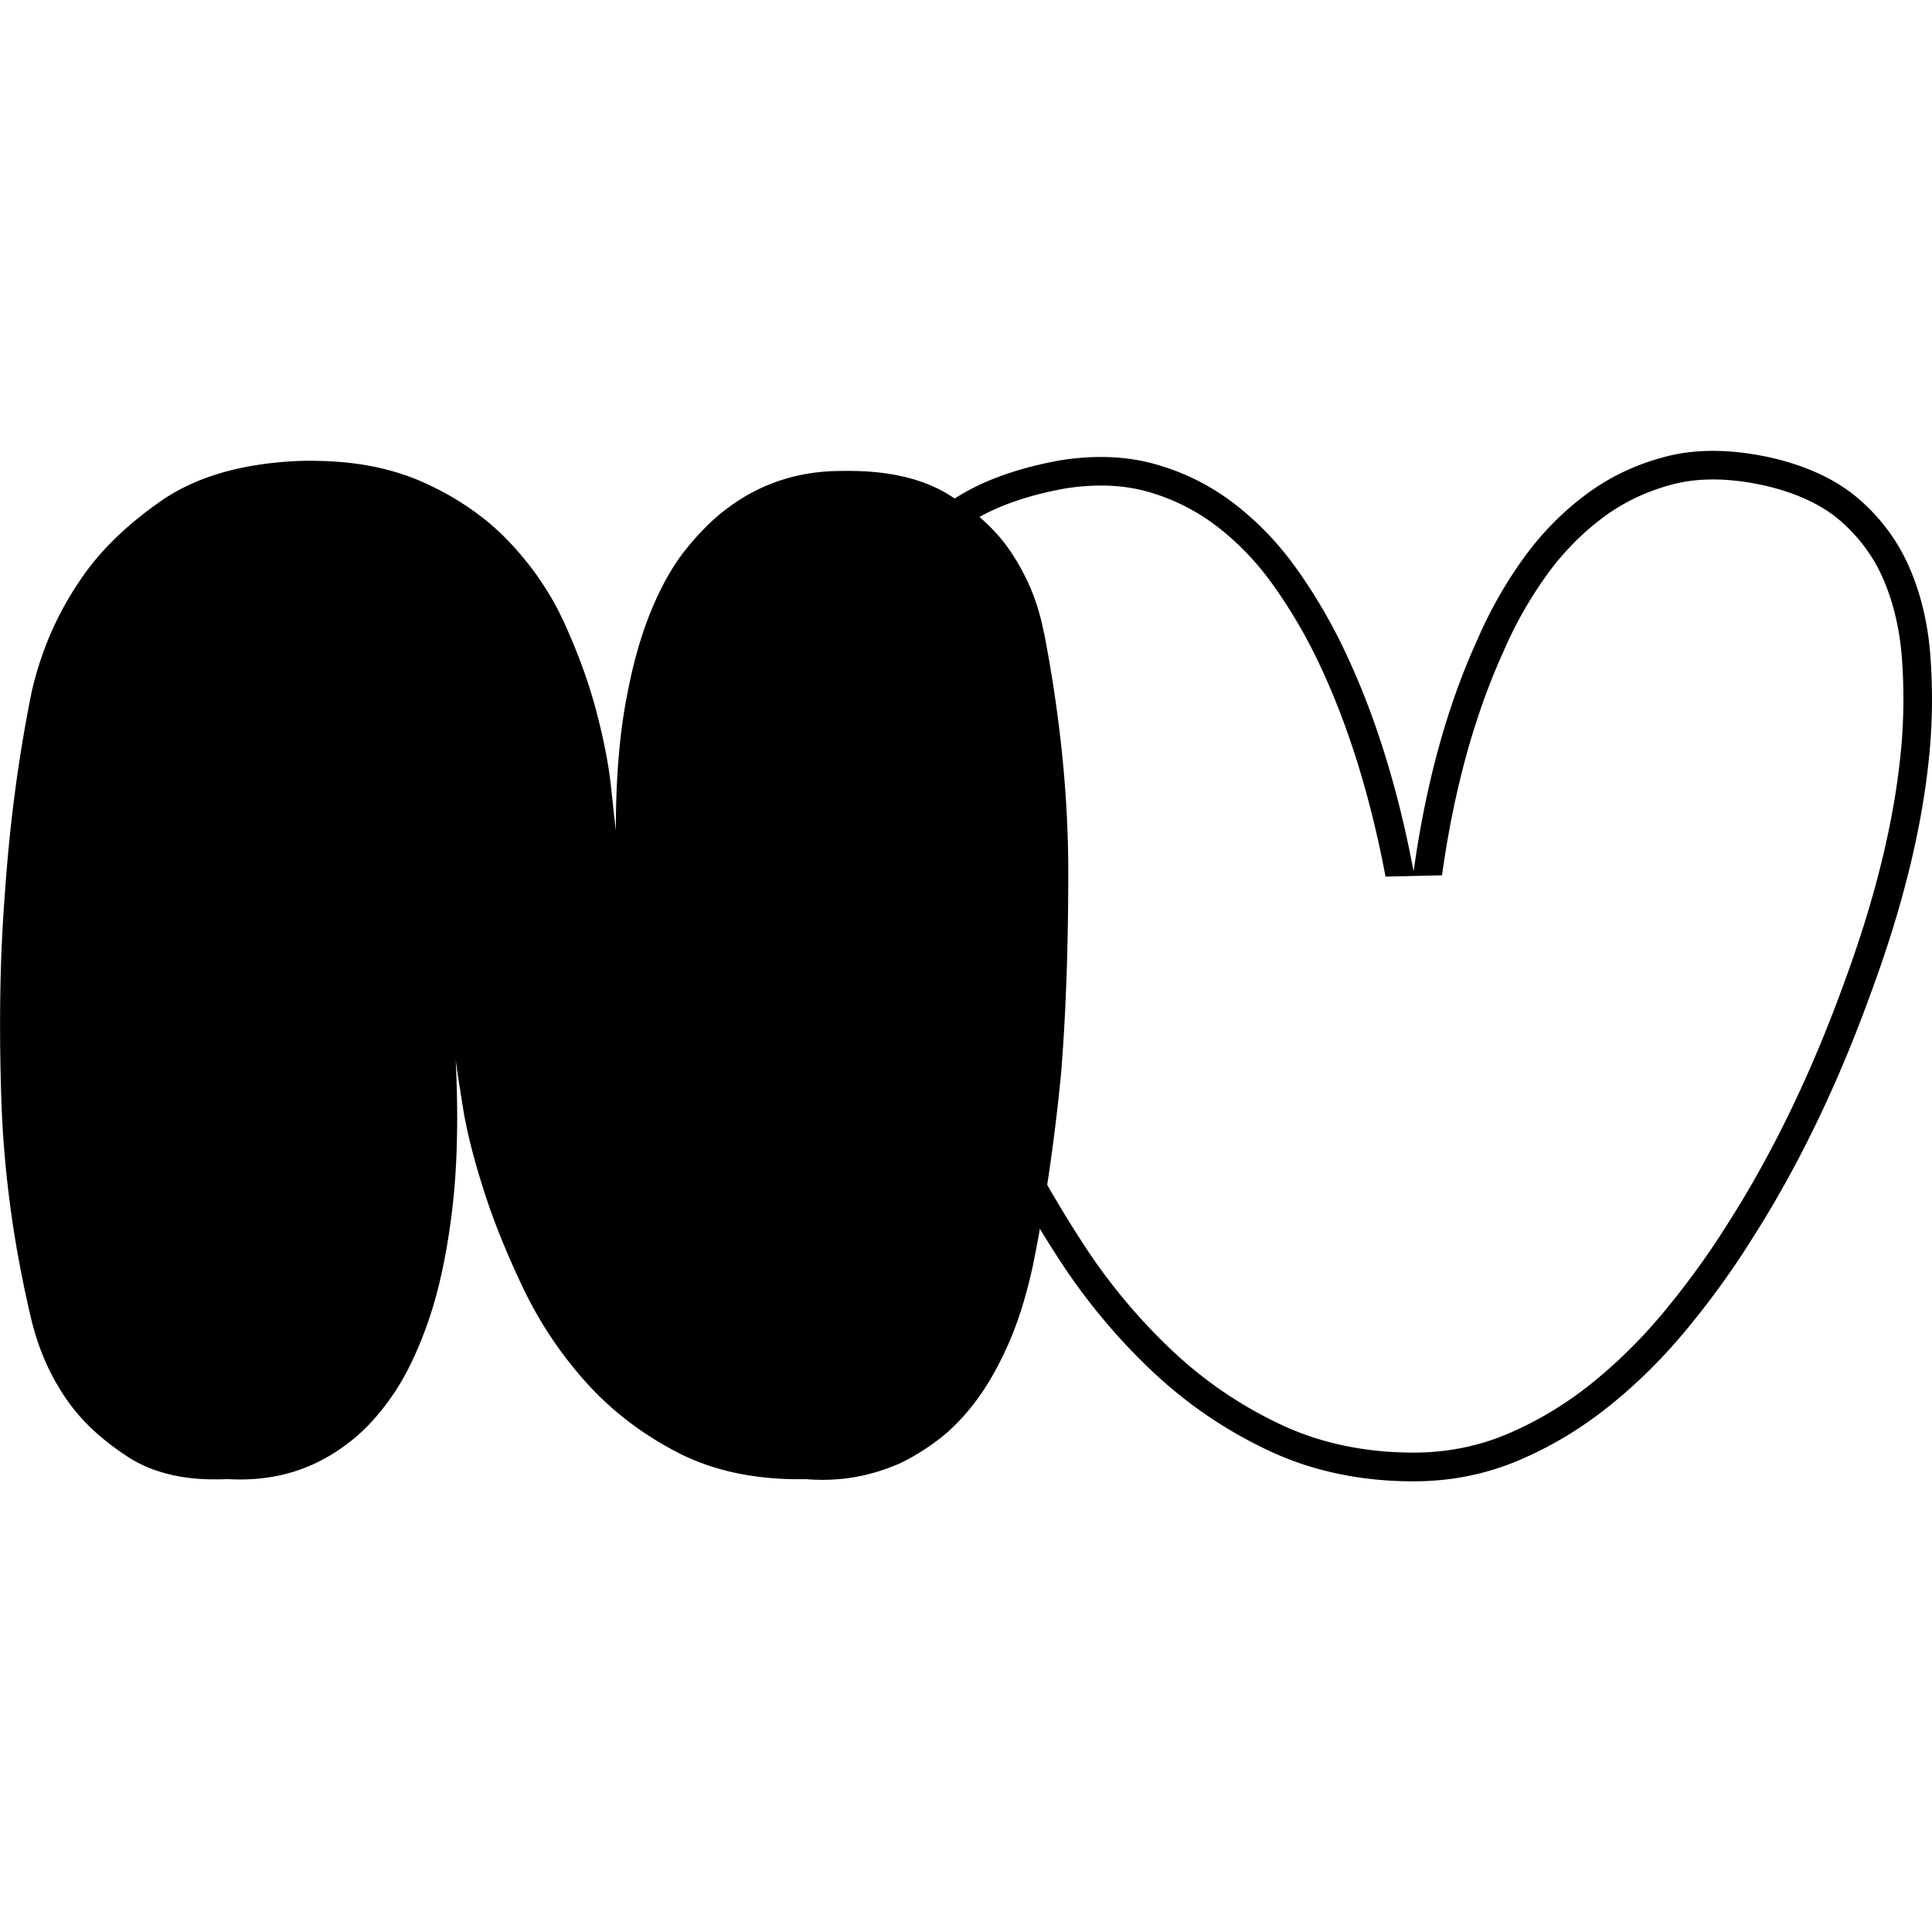
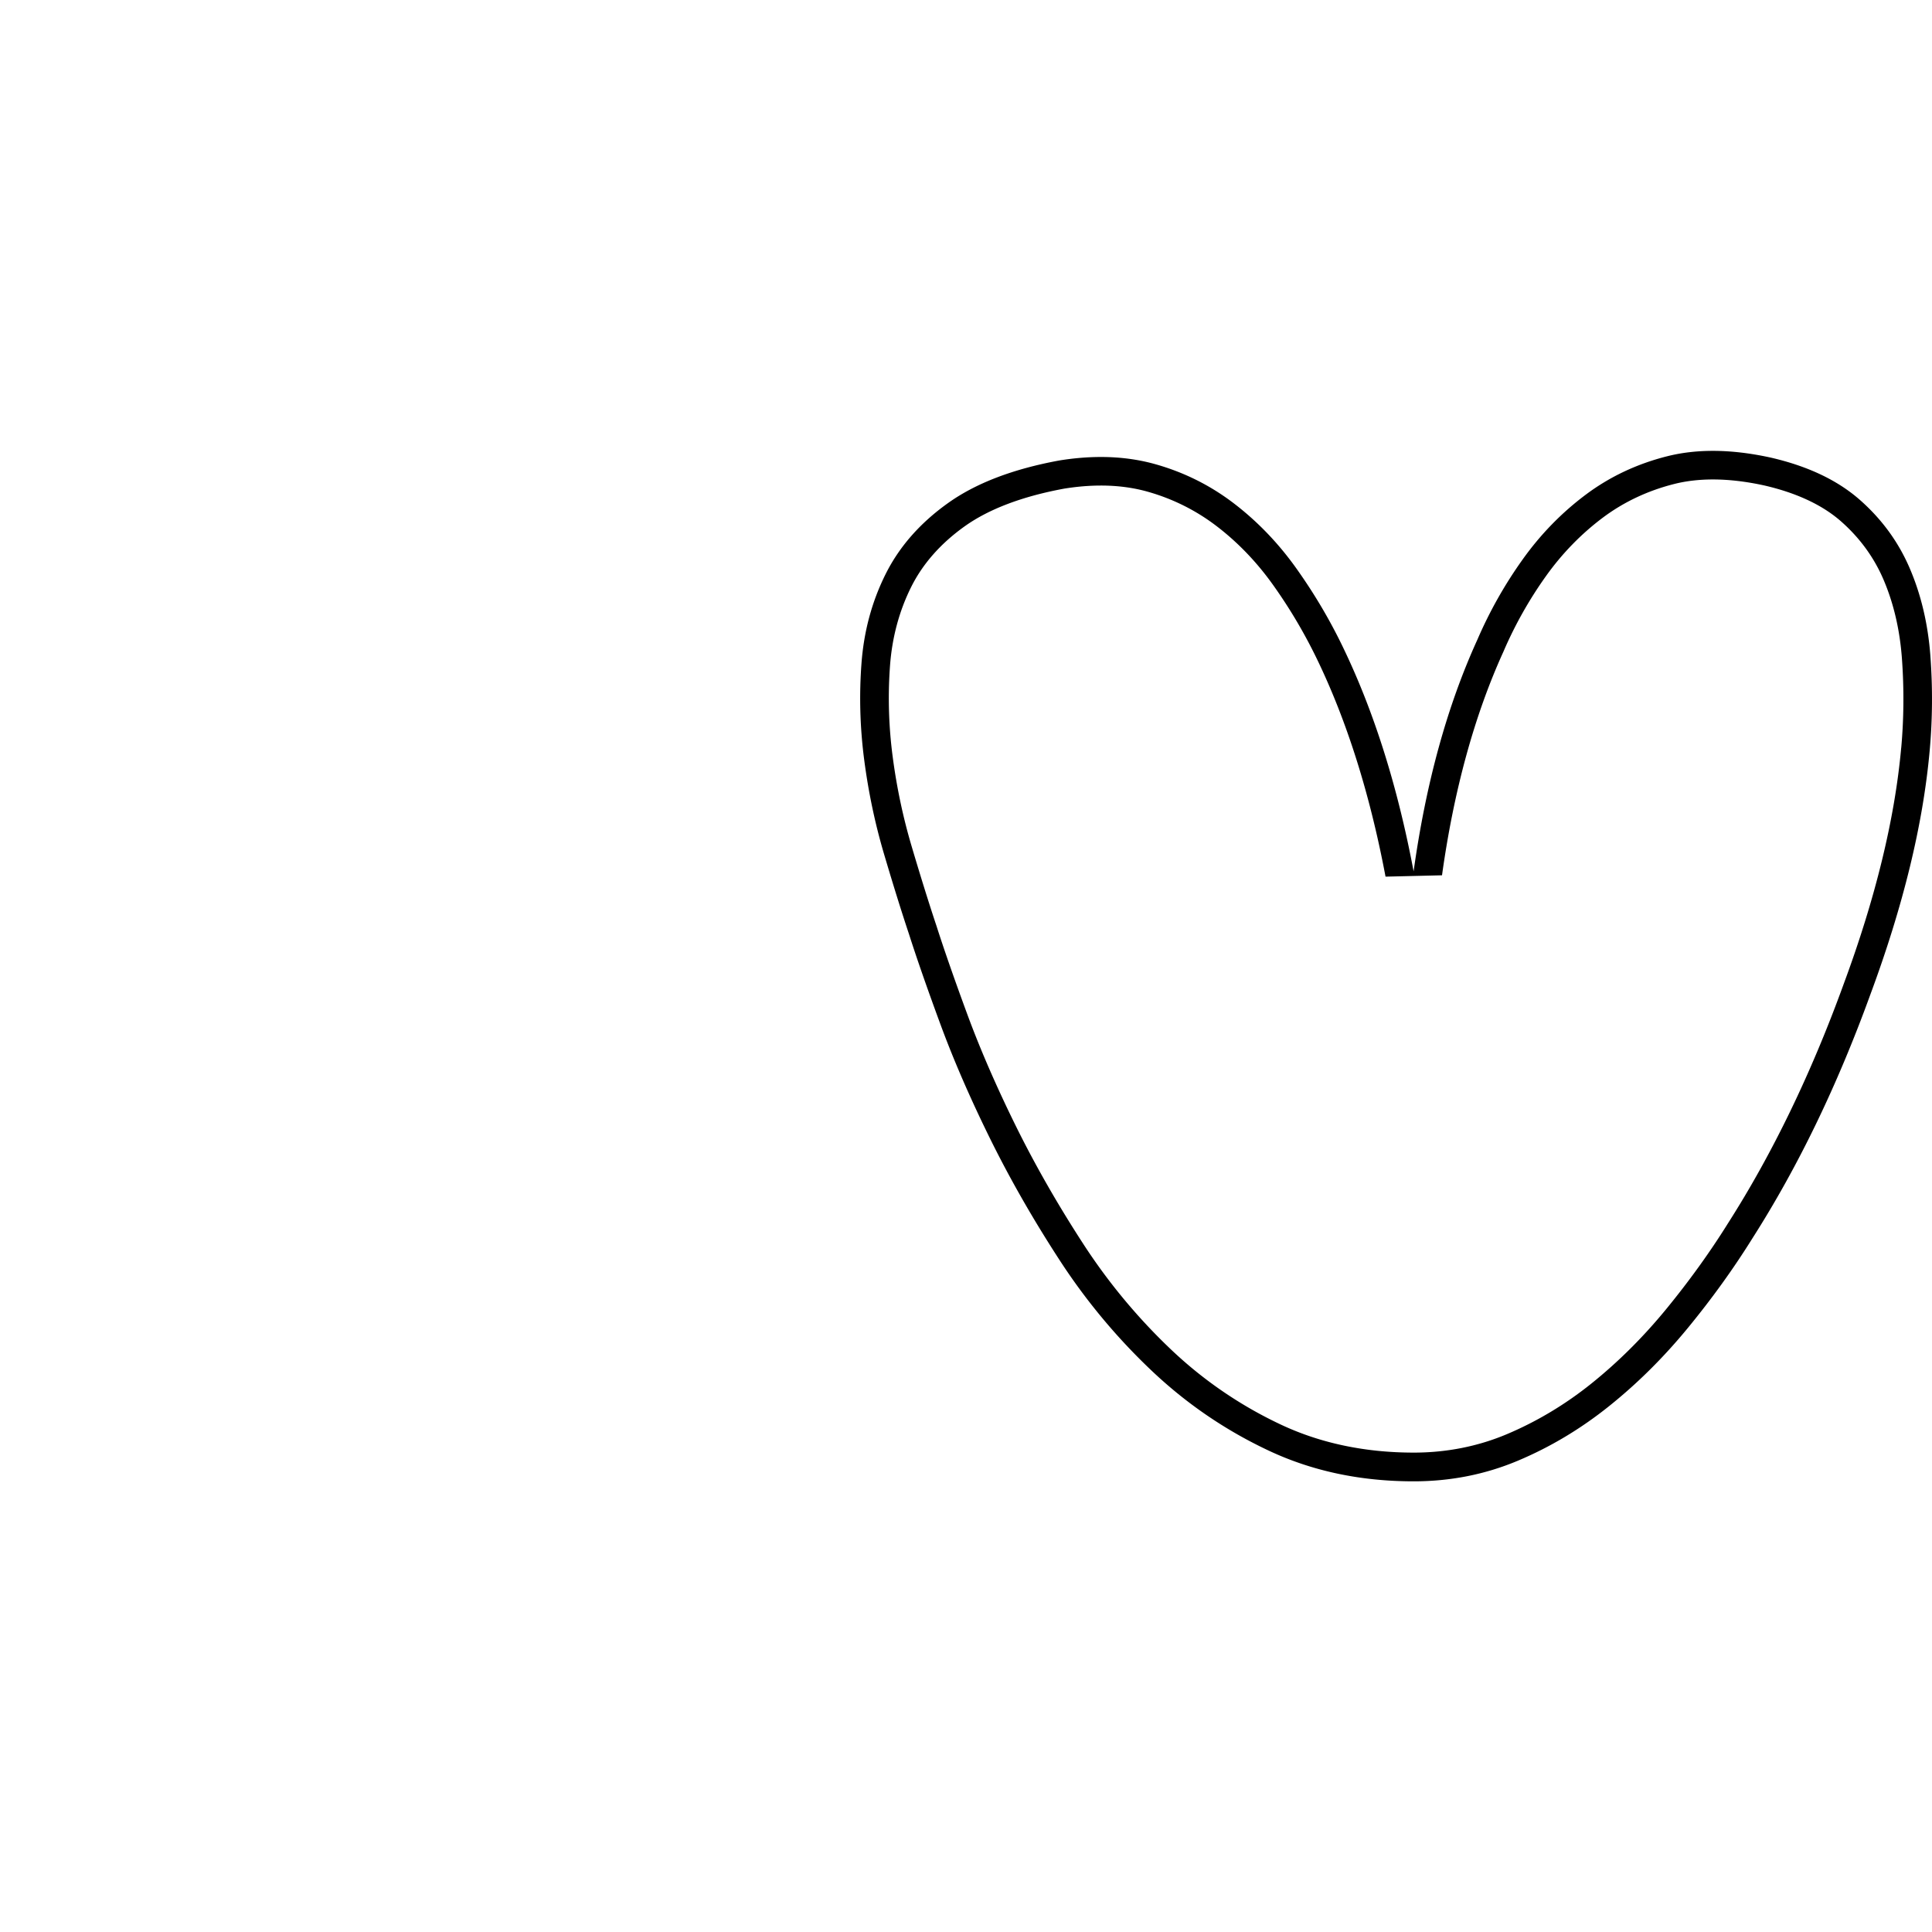
<svg xmlns="http://www.w3.org/2000/svg" id="logo-nv" viewBox="0 0 600 600">
-   <path d="M324.2 196.59c-.22-1.18-.47-2.34-.74-3.49-.55-2.3-1.21-4.54-1.98-6.73-.39-1.09-.8-2.18-1.24-3.24-.66-1.61-1.41-3.18-2.2-4.73-1.3-2.55-2.76-5.03-4.4-7.42-1.65-2.43-3.58-4.76-5.79-7s-4.7-4.39-7.46-6.45c-1.84-1.37-3.81-2.7-5.9-3.99a39.6 39.6 0 0 0-2.94-1.63c-.07-.04-.14-.07-.21-.11-.97-.48-1.98-.93-3.02-1.35-.12-.05-.24-.1-.35-.15-1.02-.4-2.07-.77-3.14-1.11-.15-.05-.31-.1-.46-.15a54.58 54.58 0 0 0-3.29-.9c-.18-.04-.36-.09-.54-.13-1.13-.26-2.28-.49-3.47-.69-.19-.03-.39-.06-.58-.1-1.2-.19-2.42-.36-3.68-.5l-.57-.06a80.42 80.42 0 0 0-3.93-.3c-.17 0-.35-.01-.52-.02-1.38-.06-2.79-.1-4.23-.1h-.12c-.72 0-1.45 0-2.18.02-1.65 0-3.28.06-4.88.18-2.41.18-4.76.49-7.07.94-1.54.3-3.05.66-4.54 1.08-.75.21-1.48.43-2.22.67-5.87 1.91-11.37 4.78-16.51 8.61-3.85 2.84-7.65 6.46-11.39 10.87-.53.63-1.07 1.28-1.6 1.94-1.06 1.32-2.1 2.74-3.1 4.24s-1.97 3.09-2.9 4.76c-1.87 3.35-3.61 7.05-5.23 11.09-2.83 7.09-5.15 15.29-6.96 24.63-.26 1.33-.51 2.69-.75 4.07-1.91 11.04-2.86 23.92-2.86 38.63-.11-.99-.25-2.28-.43-3.85-.29-2.62-.66-6.05-1.12-10.28-.74-6.77-2.28-14.57-4.62-23.4-.38-1.44-.8-2.89-1.24-4.34-.56-1.89-1.16-3.78-1.81-5.69-.77-2.25-1.59-4.51-2.48-6.79a198.19 198.19 0 0 0-4.38-10.34c-1.6-3.48-3.41-6.84-5.44-10.09-.68-1.08-1.38-2.15-2.1-3.21a88.306 88.306 0 0 0-4.64-6.19c-.82-1.01-1.67-2-2.53-2.98-.87-.98-1.76-1.95-2.68-2.91-.91-.94-1.84-1.87-2.8-2.77-.12-.11-.25-.22-.37-.33-3.46-3.2-7.27-6.1-11.41-8.72a81.356 81.356 0 0 0-4.91-2.91 97.51 97.51 0 0 0-7.81-3.81c-1.29-.56-2.61-1.07-3.95-1.56-.44-.16-.9-.29-1.34-.44-.92-.31-1.84-.62-2.79-.89-.54-.16-1.1-.3-1.65-.45-.88-.23-1.76-.46-2.66-.67-.6-.14-1.2-.26-1.81-.38-.89-.18-1.78-.35-2.69-.51-.63-.11-1.26-.21-1.9-.3-.92-.14-1.86-.26-2.8-.37-.65-.08-1.29-.15-1.95-.21-.98-.09-1.99-.17-2.99-.23-.64-.04-1.27-.09-1.91-.12-1.11-.05-2.25-.08-3.38-.1-.56 0-1.11-.03-1.68-.03h-.33c-1.61 0-3.24.03-4.9.1-4.33.22-8.45.65-12.37 1.28s-7.63 1.48-11.13 2.52c-1.75.52-3.45 1.1-5.1 1.73-4.95 1.88-9.43 4.23-13.44 7.05-10.72 7.51-19.01 15.67-24.88 24.5a101.6 101.6 0 0 0-4.9 7.95c-4.51 8.17-7.87 17-10.07 26.49-1.54 7.62-2.9 15.34-4.07 23.16-.78 5.22-1.48 10.48-2.09 15.78-.31 2.65-.59 5.32-.86 8-.53 5.35-.98 10.75-1.35 16.2-.18 2.36-.35 4.74-.5 7.17-1.05 16.95-1.24 35.54-.6 55.75.73 23.11 3.89 46.29 9.47 69.54.29 1.18.61 2.34.95 3.49.68 2.29 1.45 4.52 2.31 6.68a70.573 70.573 0 0 0 8.19 15.01c.64.89 1.32 1.77 2.03 2.64 1.13 1.39 2.35 2.76 3.67 4.1 3.58 3.62 7.84 7.04 12.8 10.26.82.53 1.68 1.03 2.55 1.5.11.06.21.12.32.18.83.44 1.7.85 2.58 1.24.15.07.31.13.46.2.88.37 1.77.71 2.69 1.03.16.06.32.11.49.16.94.31 1.91.6 2.89.86.12.03.24.06.37.09 1.03.26 2.08.49 3.15.69.03 0 .05.01.08.02 1.09.2 2.2.36 3.34.5l.45.06c1.09.12 2.21.22 3.34.28l.6.03c1.13.06 2.29.09 3.47.09h.64c1.12 0 2.25-.03 3.41-.08 1.2.07 2.38.1 3.56.11.15 0 .3.01.44.01.24 0 .48-.01.72-.01.36 0 .72-.01 1.07-.02.48-.01.96-.04 1.44-.06l1.04-.06c.49-.03.97-.08 1.46-.13.33-.03.66-.06.99-.1.51-.06 1.02-.13 1.52-.2l.88-.12c.62-.1 1.23-.21 1.84-.33l.52-.09c.78-.16 1.55-.33 2.31-.53l.68-.18c.54-.14 1.07-.29 1.6-.44.29-.09.58-.19.88-.28.46-.15.92-.29 1.37-.45.31-.11.62-.23.93-.34.43-.16.86-.32 1.28-.49.31-.13.63-.26.94-.39.41-.18.83-.36 1.24-.54.31-.14.62-.29.93-.44.41-.2.81-.4 1.21-.6.3-.16.61-.31.91-.48.41-.22.81-.44 1.21-.67.29-.17.58-.33.87-.5.42-.25.83-.51 1.24-.77.27-.17.54-.33.8-.51.45-.3.9-.61 1.35-.92.22-.15.44-.3.66-.46.66-.48 1.32-.97 1.97-1.48 2.41-1.82 4.77-3.99 7.07-6.51.75-.82 1.49-1.68 2.22-2.57.85-1.03 1.7-2.1 2.53-3.23.54-.73 1.07-1.48 1.61-2.26 1.06-1.55 2.09-3.19 3.09-4.94 1.5-2.62 2.93-5.47 4.28-8.55 1.36-3.08 2.64-6.38 3.85-9.92.81-2.35 1.56-4.83 2.27-7.42 1.06-3.89 2-8.05 2.84-12.48.28-1.48.54-2.98.79-4.52.5-3.07.96-6.26 1.36-9.58.6-4.97 1.03-10.27 1.29-15.89.17-3.75.26-7.65.28-11.7.02-6.07-.13-12.47-.46-19.21.07.59.17 1.34.3 2.24.38 2.71 1.02 6.82 1.9 12.33.15.92.31 1.86.48 2.82.35 1.91.77 3.9 1.24 5.96s1 4.19 1.6 6.4 1.24 4.49 1.96 6.84c.36 1.18.73 2.37 1.11 3.59 1.16 3.64 2.46 7.36 3.9 11.15.76 2.01 1.58 4.04 2.43 6.08 1.82 4.39 3.81 8.88 6 13.46 2.57 5.37 5.48 10.51 8.75 15.4 1.63 2.45 3.35 4.83 5.16 7.16s3.7 4.59 5.68 6.8c7.92 8.83 17.46 16.12 28.62 21.86.68.35 1.37.69 2.07 1.02.23.11.47.21.7.31.47.21.94.43 1.41.63.28.12.57.23.85.35.43.18.87.36 1.31.53.31.12.62.23.93.35.42.16.85.32 1.28.47.32.11.65.22.98.33.42.14.85.28 1.27.42.34.11.68.2 1.02.31a61.601 61.601 0 0 0 2.33.65c.43.11.86.23 1.29.33.36.09.72.17 1.08.25.43.1.87.2 1.31.29.37.08.74.15 1.11.23.44.09.88.17 1.33.25.38.07.76.13 1.14.2.45.07.89.15 1.34.21.39.06.77.11 1.16.17l1.37.18c.39.05.78.09 1.17.14.47.05.93.1 1.41.14.4.04.79.07 1.19.11.48.04.96.07 1.44.1.4.03.8.05 1.21.07.49.03.98.05 1.47.07.41.02.81.03 1.22.04l1.5.03c.41 0 .82.01 1.23.01h.33c.73 0 1.46 0 2.19-.02 1.11.1 2.22.15 3.32.19.3 0 .61.02.91.02.34 0 .68.02 1.02.02.46 0 .92-.03 1.39-.04.39 0 .78-.01 1.17-.03.91-.04 1.83-.11 2.74-.19.22-.02.44-.03.66-.05 1.12-.12 2.24-.27 3.36-.45.31-.05.62-.12.93-.17.81-.15 1.62-.3 2.42-.48.4-.09.8-.19 1.2-.29.73-.18 1.45-.37 2.18-.58.4-.12.81-.23 1.21-.36.76-.24 1.51-.49 2.27-.76.35-.12.69-.24 1.04-.37 1.09-.41 2.18-.84 3.26-1.32.95-.44 1.92-.92 2.89-1.45 1.94-1.05 3.92-2.26 5.94-3.64 1.01-.69 2.03-1.42 3.06-2.19 3.59-2.7 7.02-6.08 10.28-10.14.47-.58.93-1.17 1.39-1.78 2.75-3.64 5.34-7.86 7.76-12.67.81-1.6 1.6-3.27 2.37-5 .39-.86.76-1.75 1.13-2.65 1.48-3.61 2.82-7.54 4.04-11.78.3-1.06.6-2.14.89-3.24.58-2.2 1.12-4.48 1.64-6.83 2.8-13.83 5.12-28.3 6.97-43.39.67-5.47 1.29-11.02 1.83-16.65.73-9.12 1.28-18.89 1.65-29.31.37-10.41.55-21.47.55-33.17 0-23.4-2.5-48.05-7.49-73.96Z" />
  <path d="M599.5 203.7c-.74-9.86-2.86-18.91-6.39-27.15-3.52-8.24-8.74-15.38-15.63-21.41-6.9-6.03-16.07-10.38-27.52-13.02-6.37-1.4-12.37-2.1-18-2.1-5.01 0-9.72.55-14.14 1.66-9.4 2.36-17.83 6.33-25.32 11.92-7.48 5.6-14.02 12.29-19.59 20.09-5.58 7.8-10.28 16.12-14.09 24.95-9.4 20.61-16 44.59-19.81 71.97-4.99-26.49-12.33-49.74-22.01-69.76-4.11-8.53-8.96-16.7-14.53-24.5-5.58-7.8-12.04-14.49-19.37-20.09-7.34-5.59-15.49-9.64-24.44-12.14-5.25-1.46-10.83-2.2-16.74-2.2-4.16 0-8.49.36-12.98 1.09-14.38 2.65-25.91 7.06-34.56 13.25-8.66 6.18-15.12 13.54-19.37 22.08-4.26 8.54-6.75 17.81-7.48 27.82-.74 10.01-.44 20.02.88 30.02 1.32 10.01 3.37 19.72 6.16 29.14 2.79 9.42 5.35 17.66 7.71 24.73 2.35 7.36 5.57 16.63 9.69 27.82 4.11 11.19 9.25 23.03 15.41 35.54 6.16 12.51 13.35 25.1 21.57 37.75a189.136 189.136 0 0 0 28.62 34.44c10.86 10.31 23.04 18.62 36.54 24.95 13.5 6.33 28.47 9.49 44.91 9.49 11.45 0 22.23-2.14 32.36-6.4 10.13-4.26 19.59-9.93 28.4-17 8.81-7.06 16.95-15.16 24.44-24.28 7.48-9.12 14.16-18.39 20.03-27.82 14.09-22.08 26.27-47.24 36.54-75.5 10.27-27.66 16.43-52.98 18.49-75.94.88-9.71.95-19.5.22-29.36Zm-9.07 28.56c-1.98 22.07-8.02 46.85-17.97 73.64l-.02.06c-10.01 27.53-22.02 52.35-35.68 73.76l-.05.08c-5.66 9.08-12.17 18.12-19.36 26.88-7.06 8.6-14.84 16.34-23.13 22.99-8.13 6.53-16.98 11.82-26.28 15.74-8.99 3.79-18.72 5.71-28.91 5.71-15.06 0-28.9-2.91-41.14-8.65a129.333 129.333 0 0 1-34.2-23.35 181.203 181.203 0 0 1-27.28-32.83c-7.98-12.28-15.06-24.68-21.05-36.84-6.01-12.2-11.07-23.87-15.04-34.68-4.04-10.97-7.25-20.21-9.56-27.45l-.04-.11c-2.3-6.91-4.86-15.13-7.62-24.44-2.64-8.9-4.62-18.24-5.87-27.78-1.24-9.37-1.52-18.86-.83-28.21.64-8.79 2.85-17.03 6.58-24.5 3.58-7.18 9.16-13.51 16.58-18.81 7.53-5.38 17.93-9.32 30.92-11.72 3.96-.64 7.82-.96 11.46-.96 5.07 0 9.9.63 14.34 1.87 7.82 2.19 15.03 5.77 21.44 10.65 6.6 5.03 12.5 11.15 17.53 18.19a158.34 158.34 0 0 1 13.76 23.21c9.29 19.21 16.45 41.93 21.28 67.54l17.54-.42c3.67-26.39 10.1-49.78 19.1-69.51l.07-.17c3.54-8.2 7.97-16.04 13.16-23.3 5.01-7.01 10.96-13.11 17.68-18.14 6.51-4.86 13.96-8.36 22.16-10.42 3.69-.93 7.72-1.39 11.98-1.39 4.95 0 10.35.63 16.05 1.89 9.92 2.3 17.87 6.02 23.62 11.04 5.86 5.13 10.34 11.26 13.31 18.22 3.12 7.3 5.03 15.48 5.69 24.32.69 9.36.62 18.75-.21 27.91Z" />
</svg>